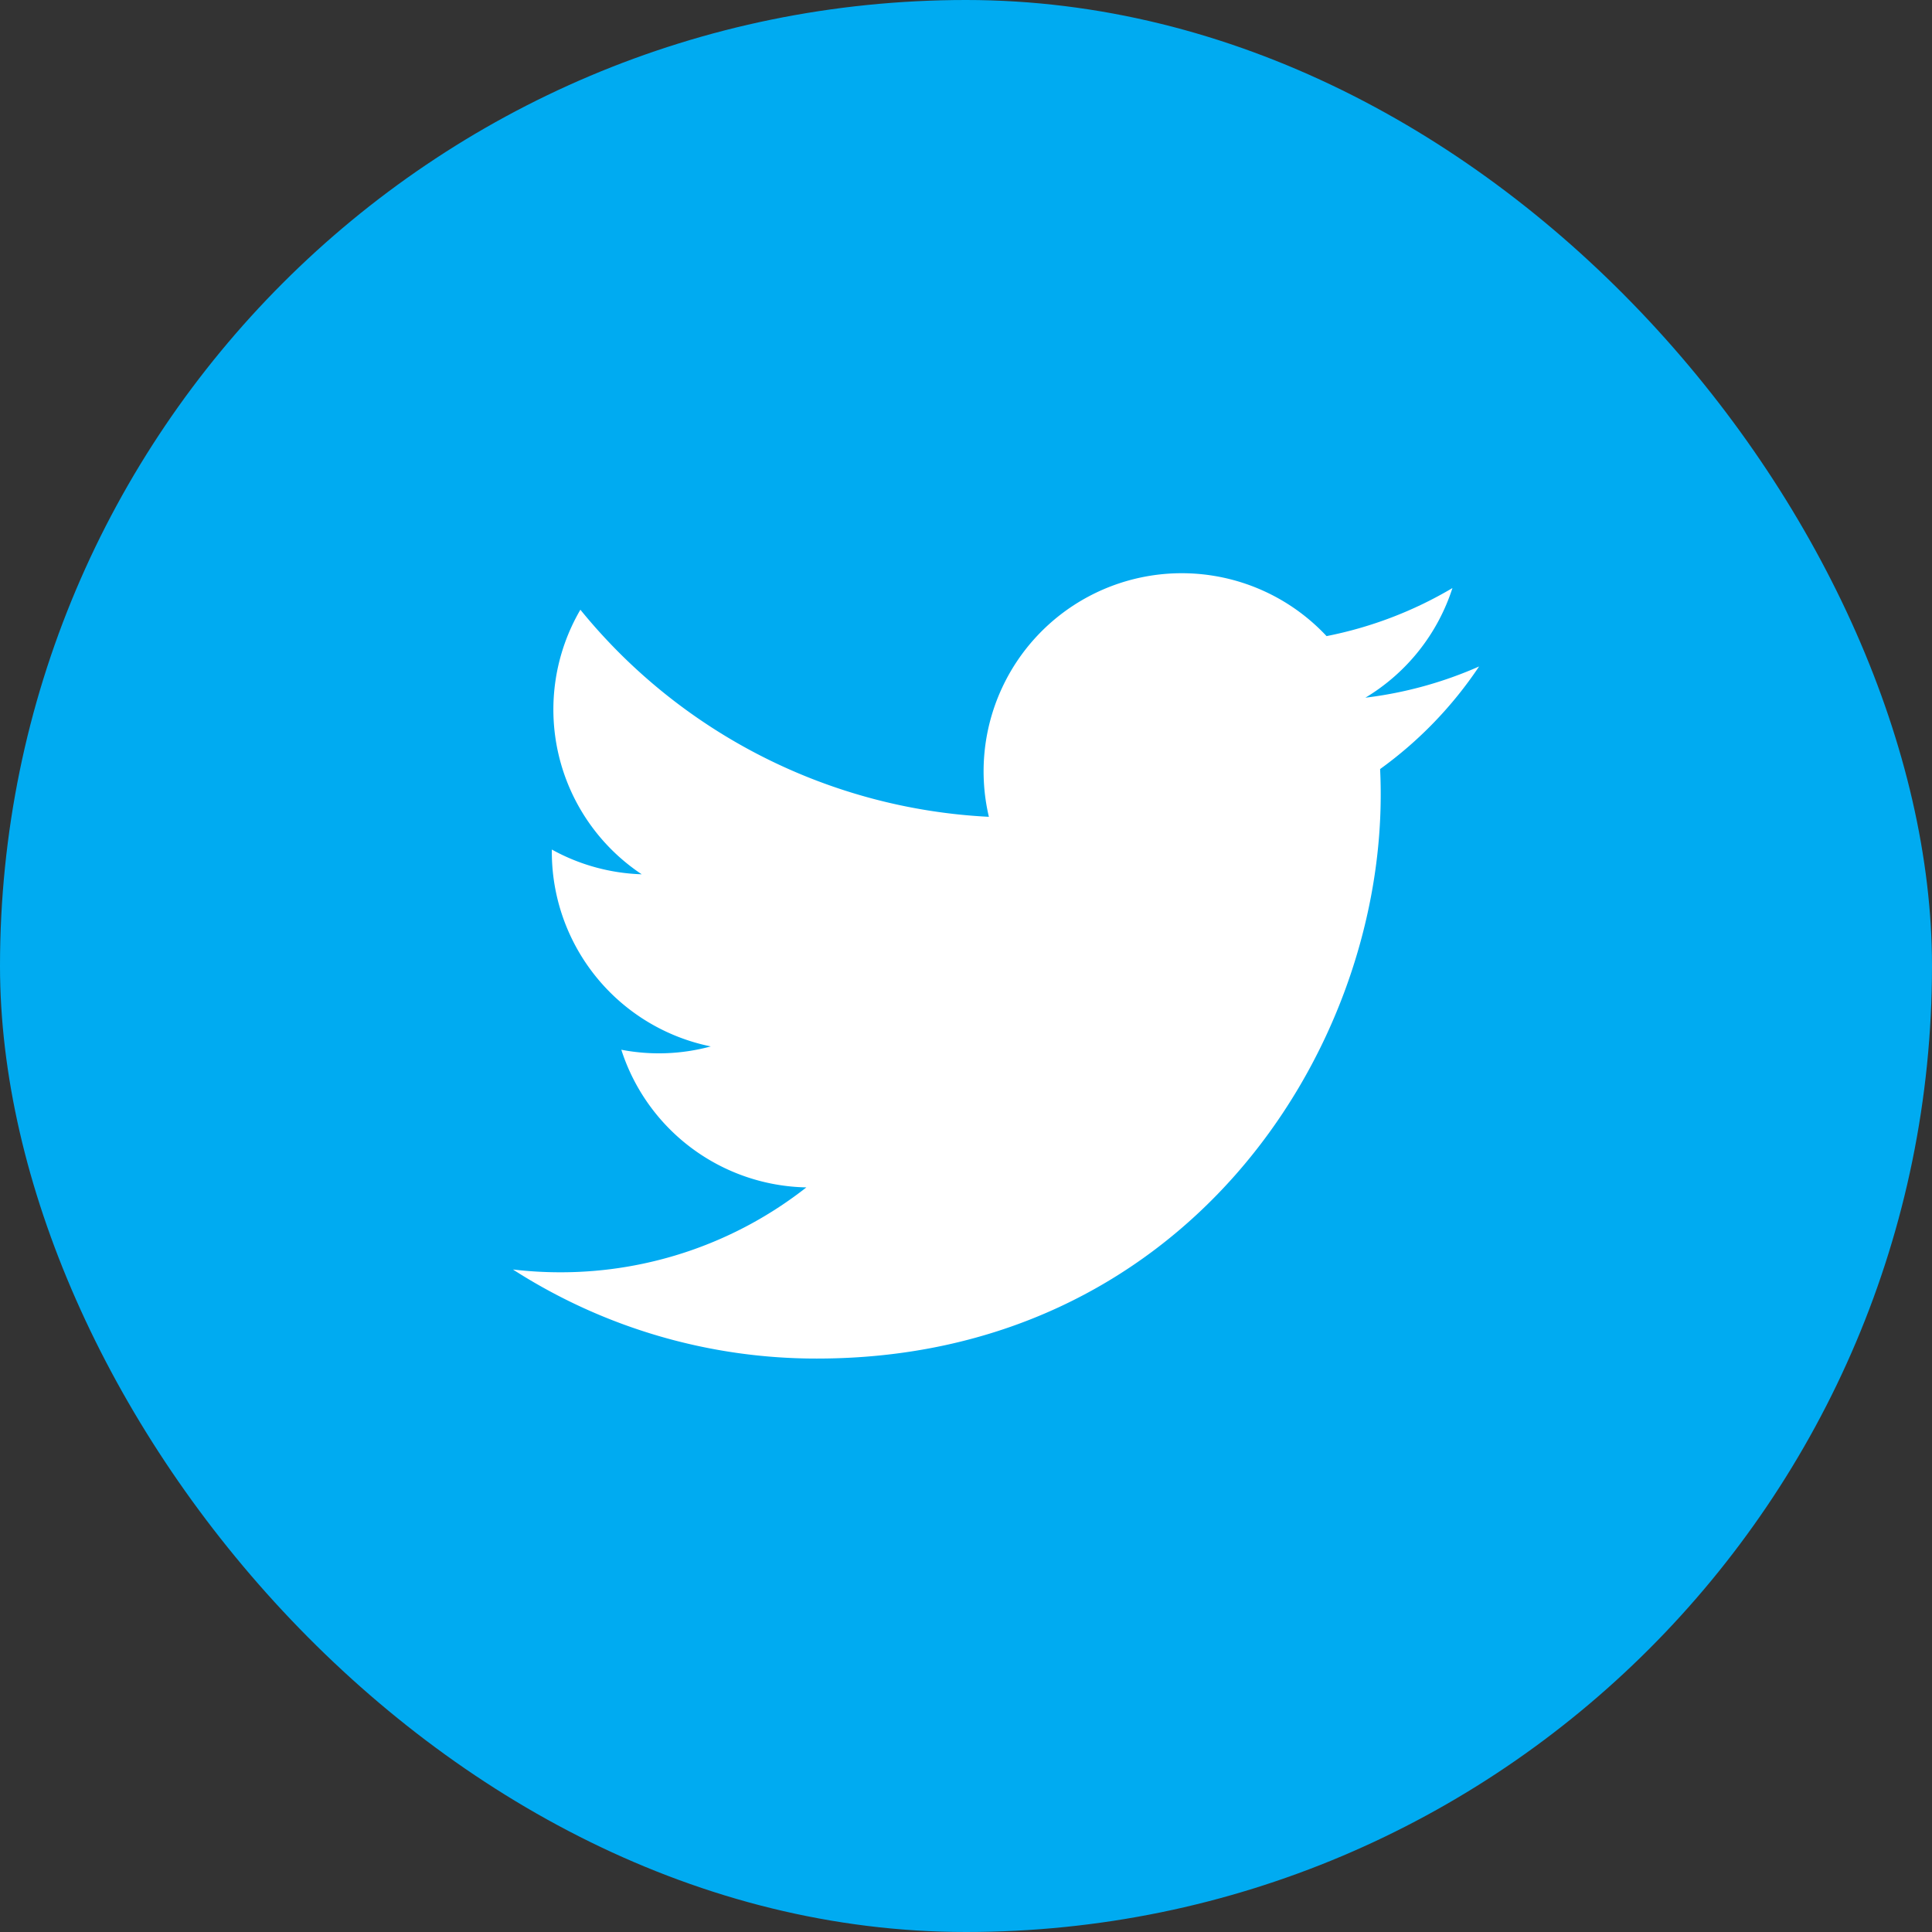
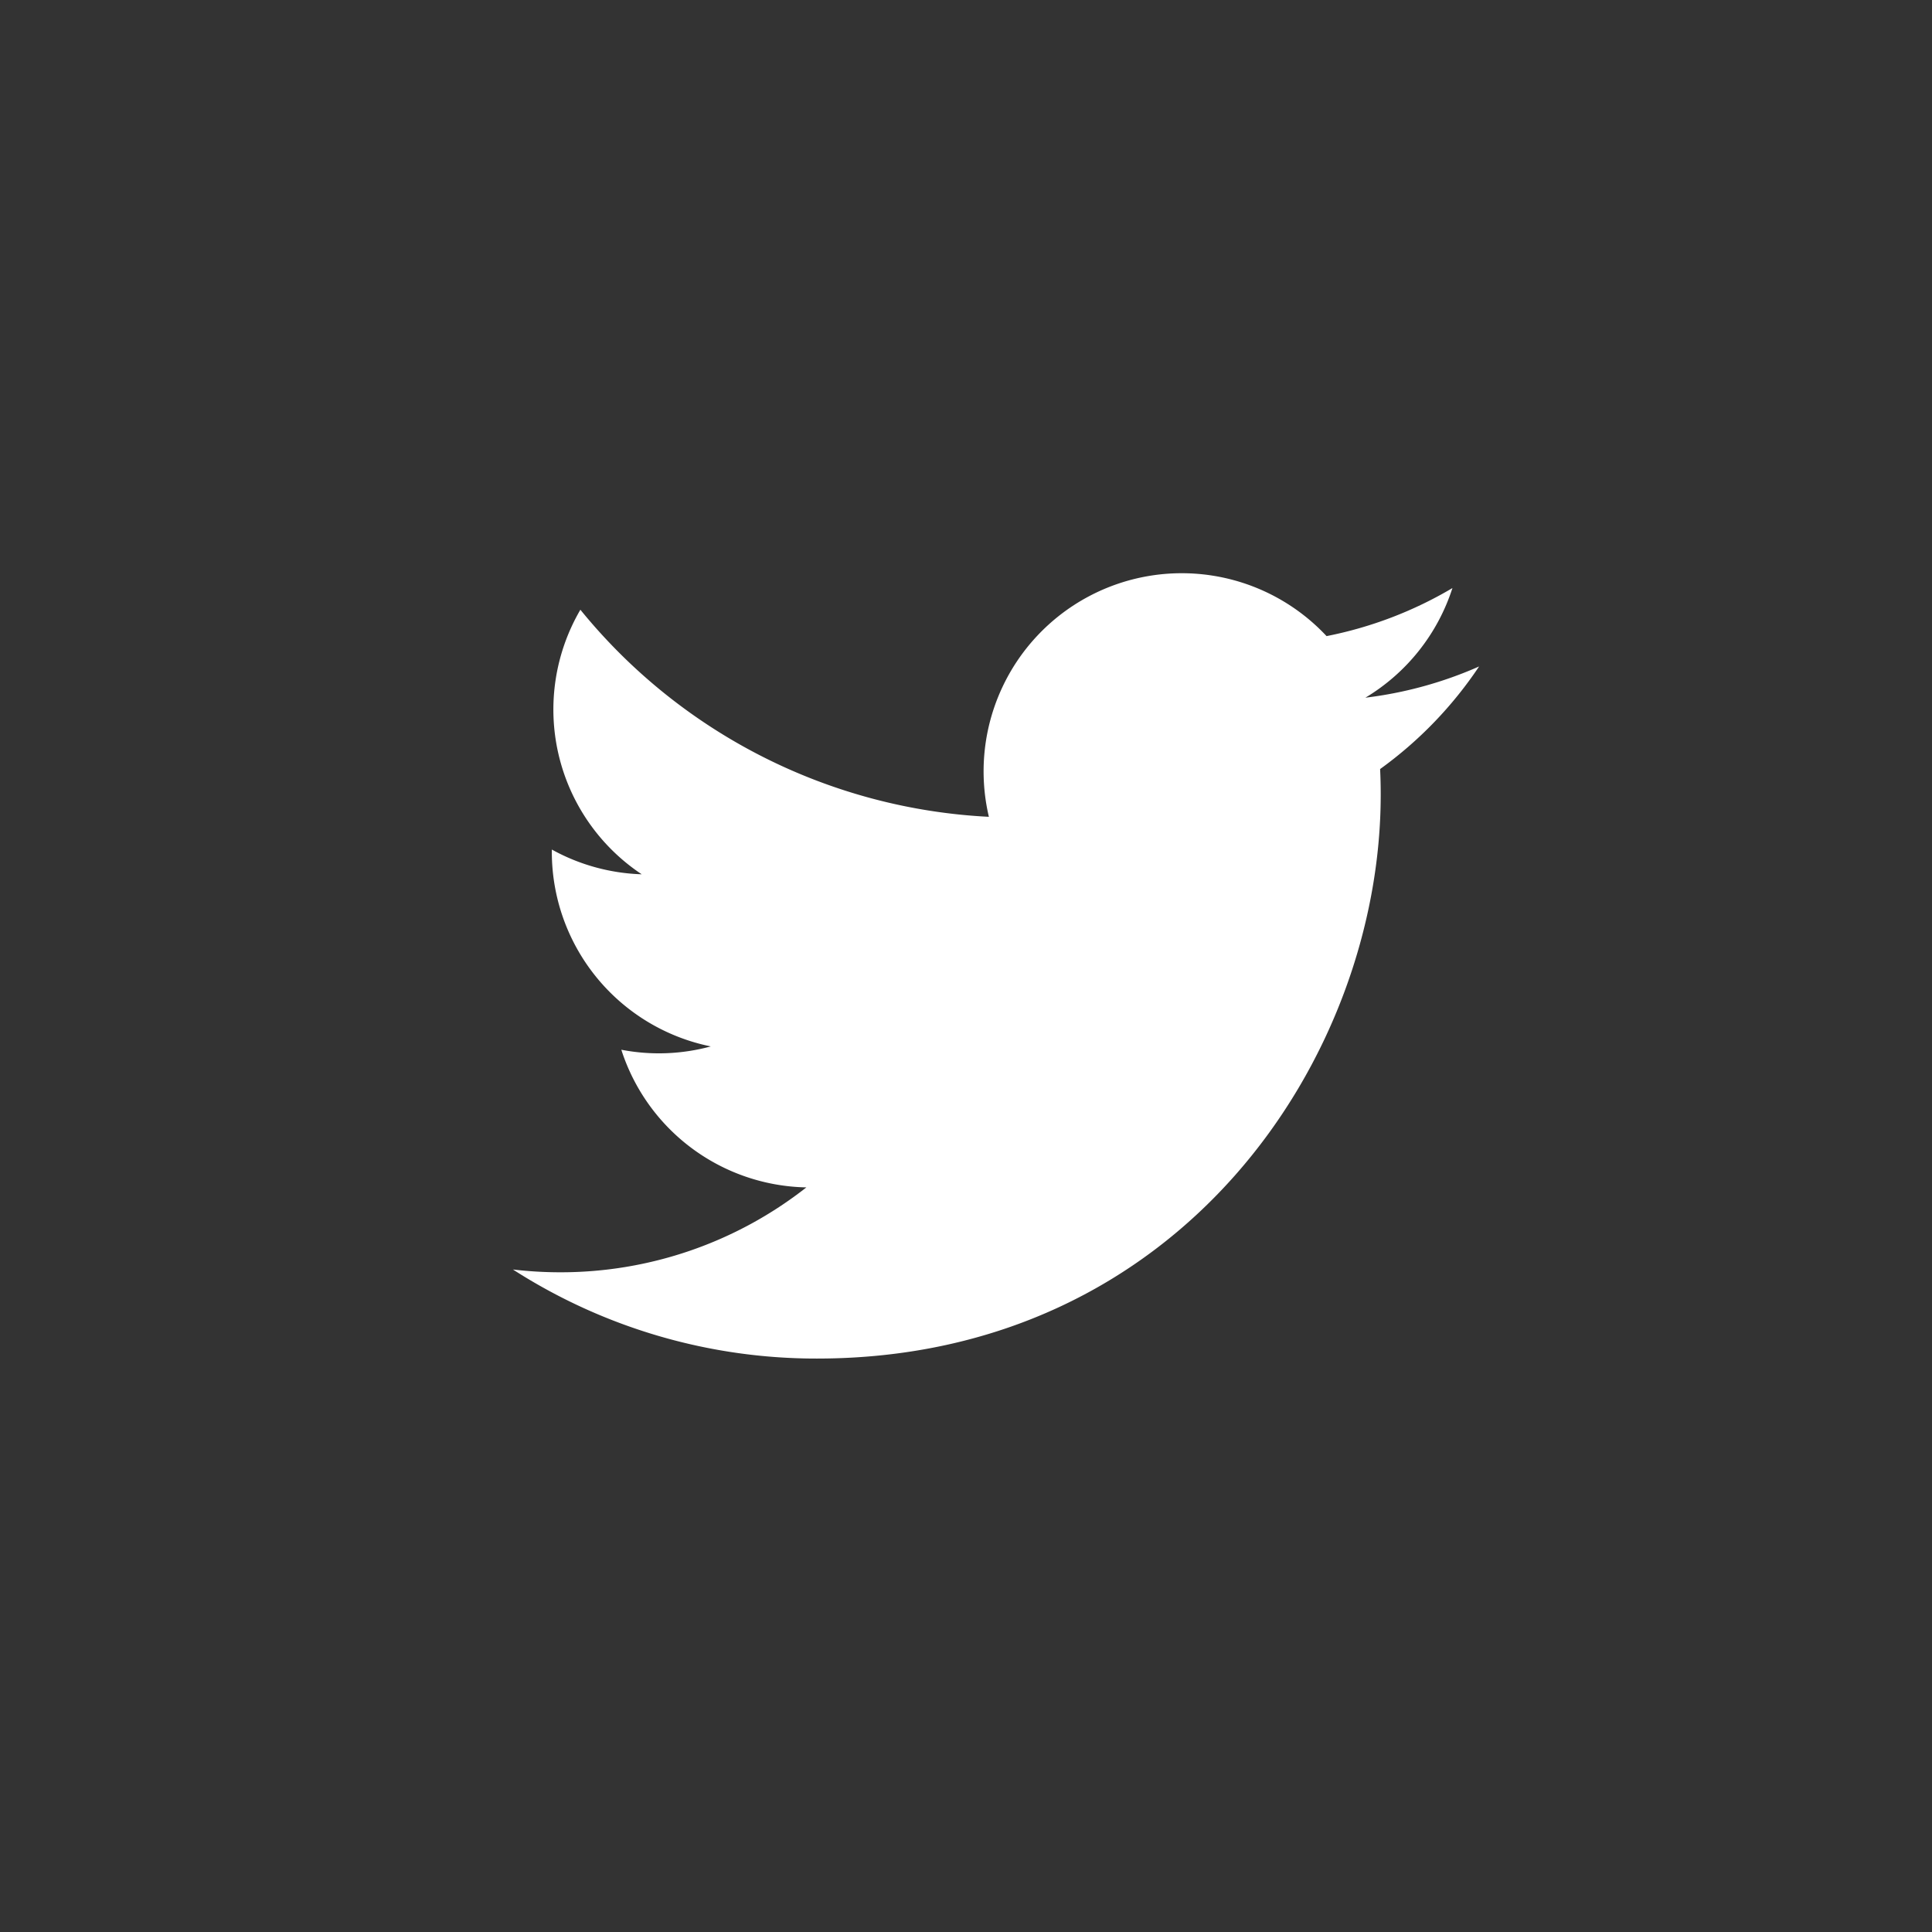
<svg xmlns="http://www.w3.org/2000/svg" width="32" height="32" viewBox="0 0 32 32">
  <rect x="0" y="0" width="32" height="32" fill="#333333" stroke="none" />
  <g fill-rule="nonzero" fill="none">
-     <rect fill="#00ABF1" width="32" height="32" rx="16" />
    <path d="M24.5 11.038a6.615 6.615 0 0 1-1.885.518 3.296 3.296 0 0 0 1.442-1.816 6.589 6.589 0 0 1-2.085.796 3.282 3.282 0 0 0-5.593 2.993 9.32 9.32 0 0 1-6.766-3.43 3.277 3.277 0 0 0 1.016 4.382 3.286 3.286 0 0 1-1.489-.41v.041a3.288 3.288 0 0 0 2.633 3.22 3.283 3.283 0 0 1-1.482.055 3.286 3.286 0 0 0 3.065 2.28 6.584 6.584 0 0 1-4.077 1.406c-.265 0-.526-.016-.783-.046a9.289 9.289 0 0 0 5.033 1.475c6.037 0 9.34-5.001 9.34-9.339a8.52 8.52 0 0 0-.01-.425 6.652 6.652 0 0 0 1.64-1.7z" fill="#FFF" />
  </g>
</svg>